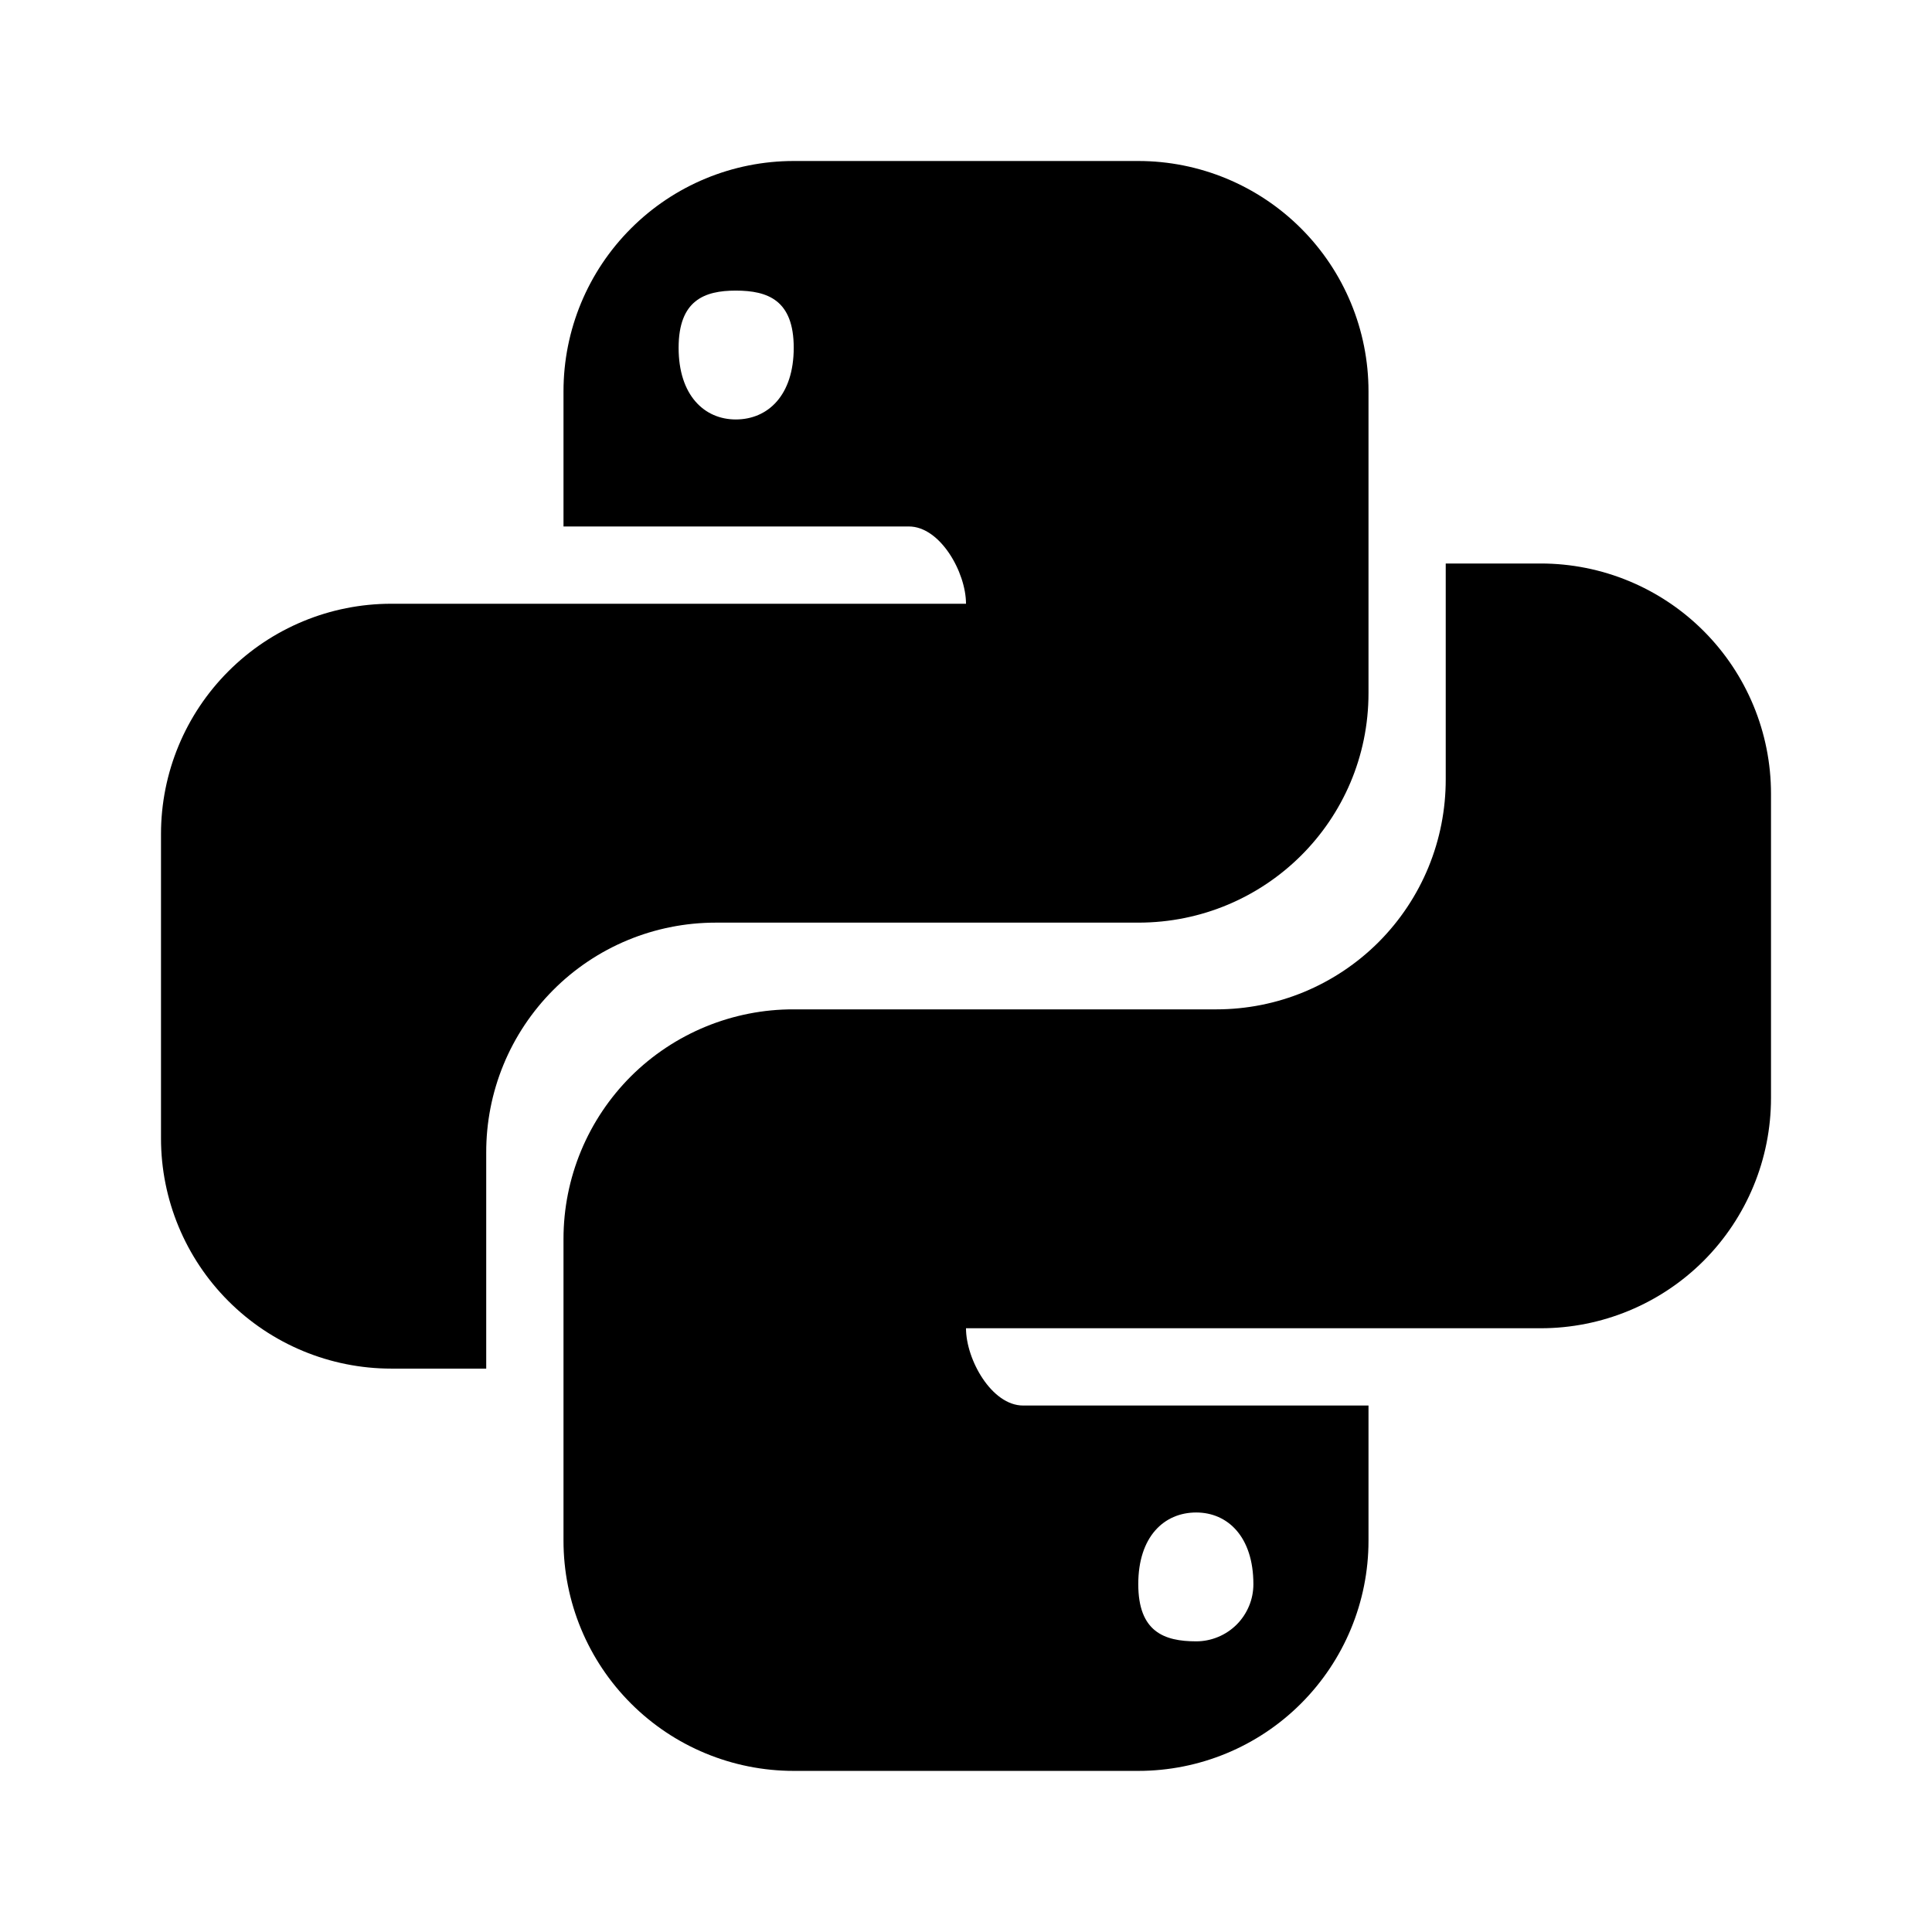
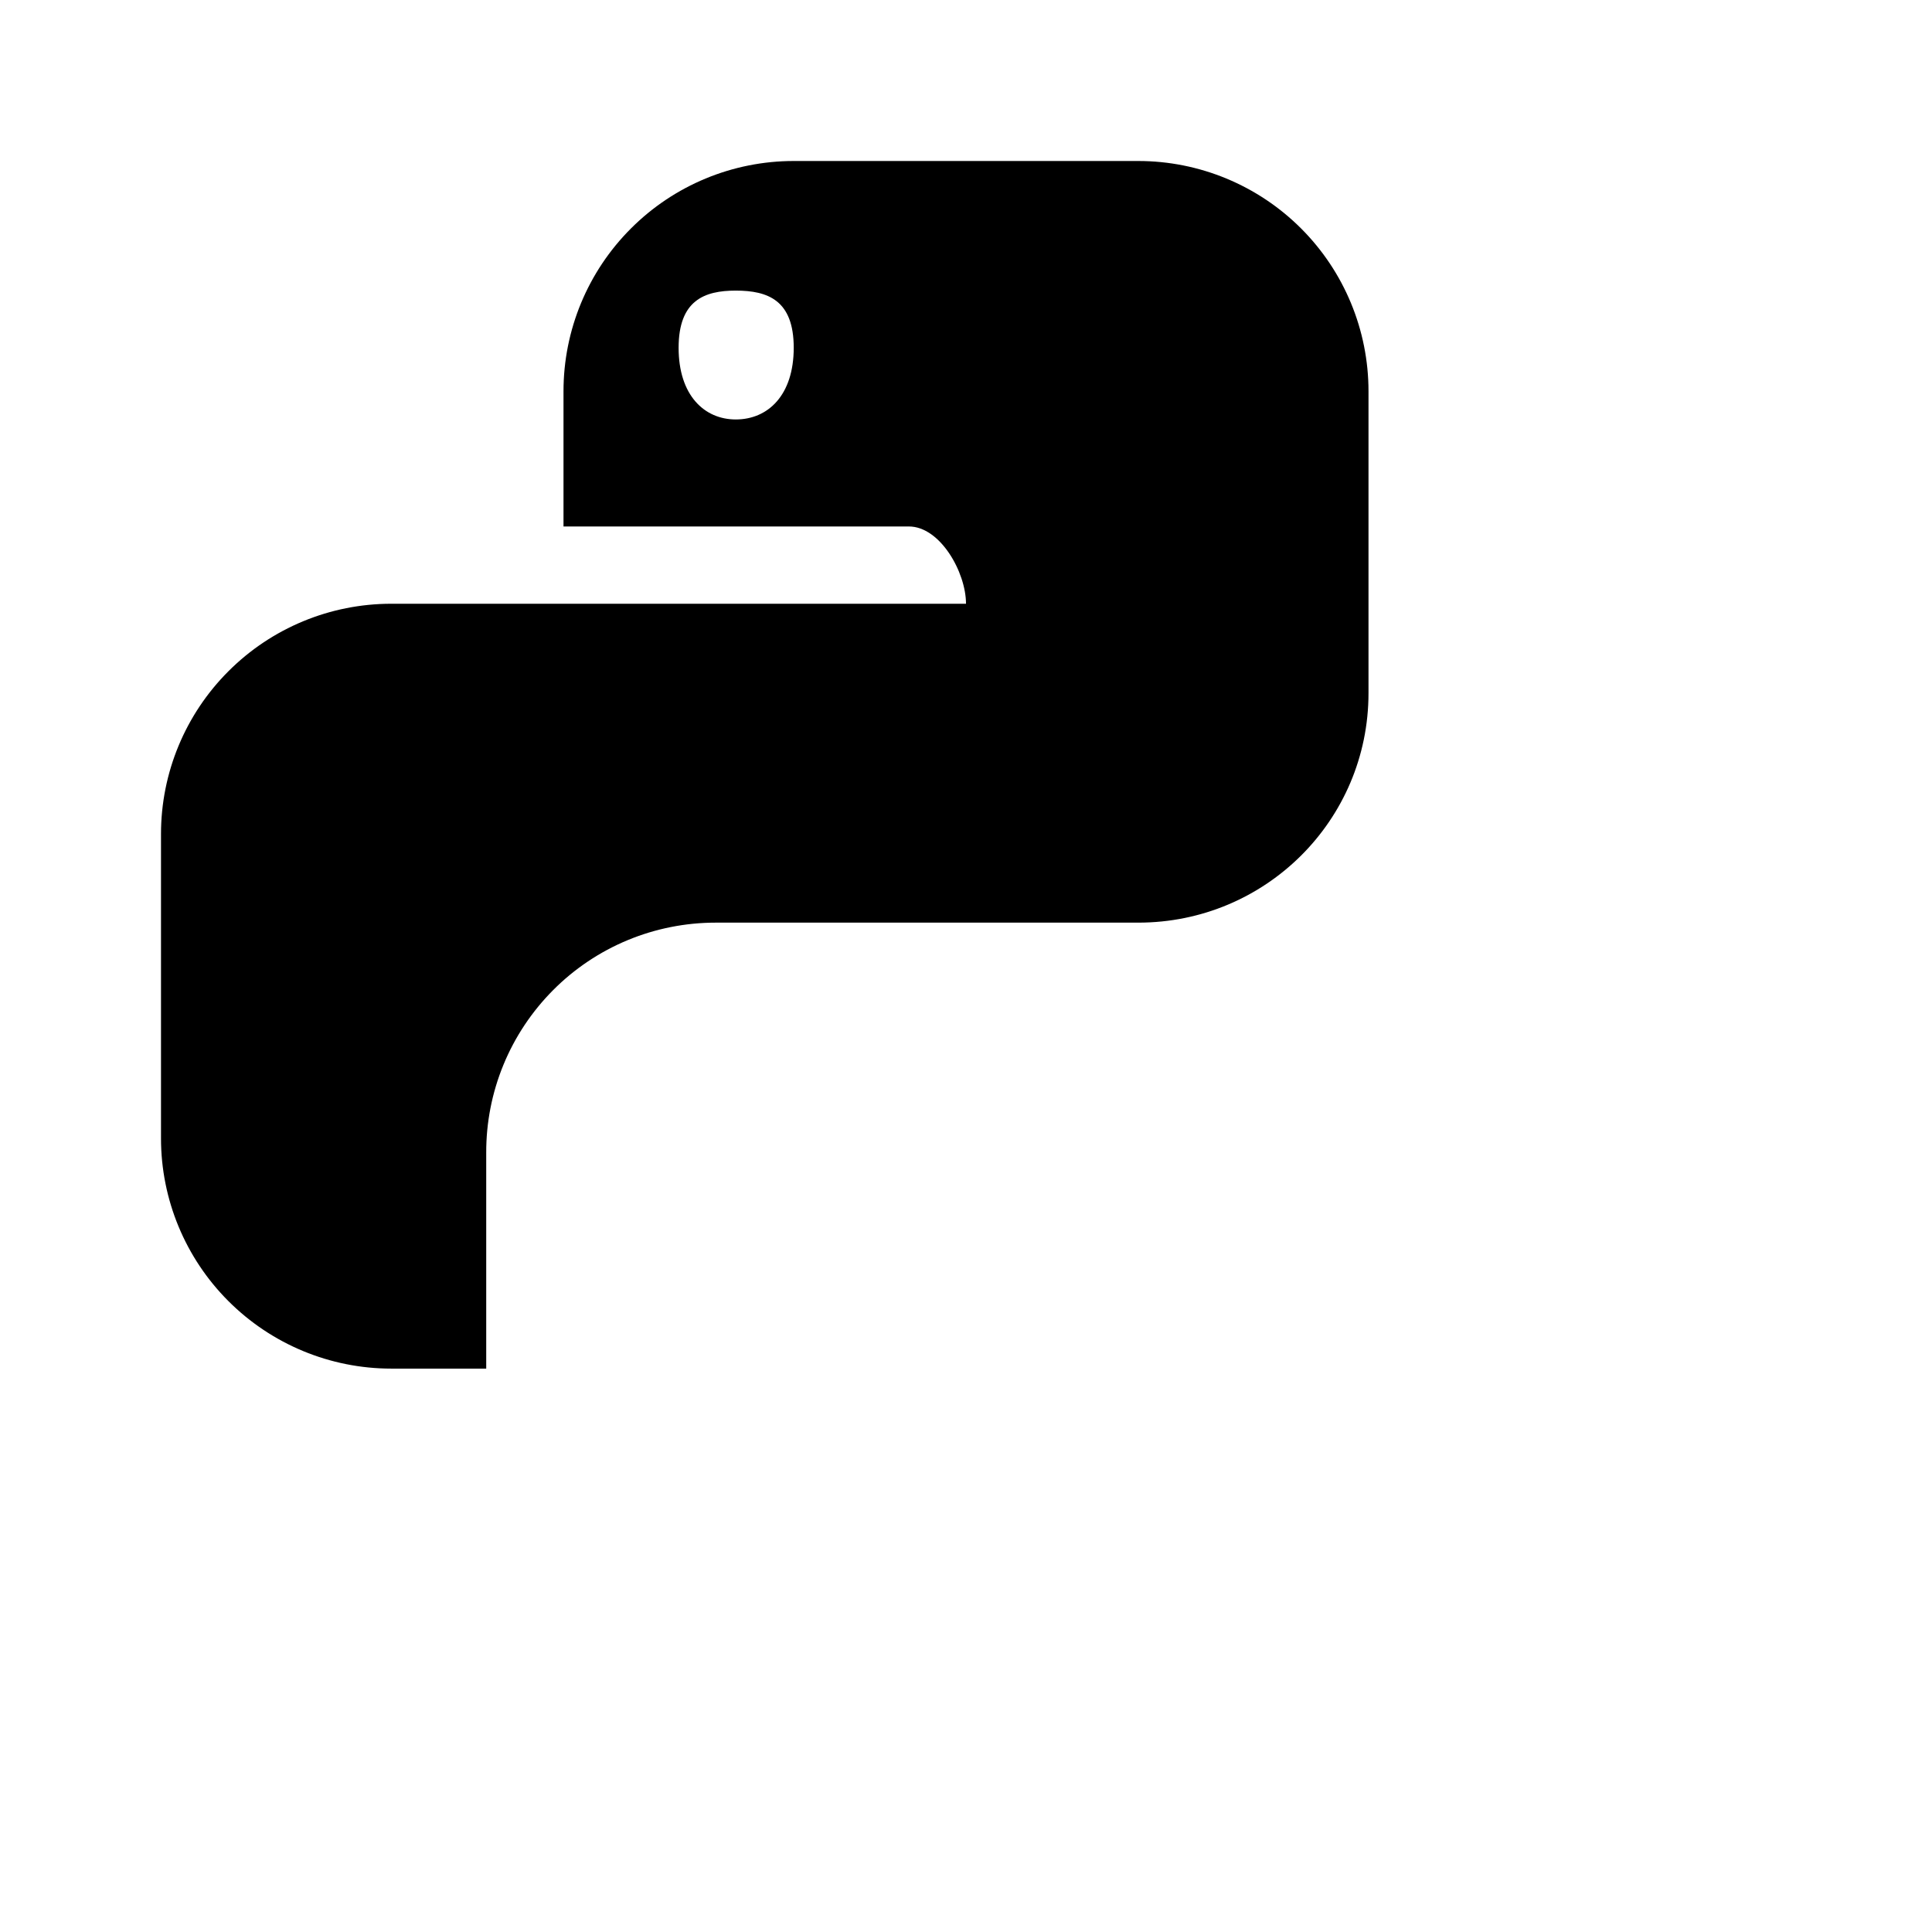
<svg xmlns="http://www.w3.org/2000/svg" width="36" height="36" viewBox="0 0 36 36" fill="none">
  <path d="M14.79 3C13.652 3 12.561 3.452 11.757 4.257C10.952 5.061 10.5 6.152 10.5 7.29V9.81H16.935C17.52 9.81 18 10.665 18 11.25H7.29C6.152 11.25 5.061 11.702 4.257 12.507C3.452 13.311 3 14.402 3 15.54V21.212C3 22.349 3.452 23.441 4.257 24.245C5.061 25.049 6.152 25.502 7.29 25.502H9.06V21.482C9.058 20.919 9.167 20.361 9.381 19.841C9.595 19.32 9.91 18.848 10.307 18.449C10.704 18.05 11.176 17.734 11.696 17.518C12.215 17.303 12.772 17.192 13.335 17.192H21.21C23.58 17.192 25.5 15.285 25.5 12.915V7.29C25.5 6.152 25.048 5.061 24.244 4.257C23.439 3.452 22.348 3 21.21 3H14.79ZM13.71 5.415C14.31 5.415 14.79 5.595 14.79 6.48C14.79 7.365 14.31 7.816 13.71 7.816C13.125 7.816 12.645 7.367 12.645 6.481C12.645 5.596 13.125 5.415 13.71 5.415Z" fill="black" />
-   <path d="M26.939 10.5V14.52C26.94 15.082 26.831 15.64 26.617 16.16C26.403 16.68 26.088 17.153 25.691 17.552C25.294 17.95 24.822 18.266 24.303 18.482C23.783 18.698 23.226 18.808 22.663 18.808H14.79C14.227 18.806 13.67 18.916 13.149 19.13C12.629 19.344 12.156 19.658 11.757 20.055C11.359 20.453 11.043 20.924 10.827 21.444C10.611 21.964 10.5 22.521 10.5 23.084V28.709C10.5 29.846 10.952 30.938 11.757 31.742C12.561 32.547 13.652 32.998 14.79 32.998H21.21C22.348 32.998 23.439 32.547 24.243 31.742C25.047 30.938 25.5 29.848 25.5 28.71V26.19H19.064C18.479 26.19 18 25.335 18 24.75H28.71C29.848 24.75 30.939 24.298 31.744 23.494C32.548 22.689 33 21.598 33 20.46V14.79C33 13.652 32.548 12.561 31.744 11.757C30.939 10.952 29.848 10.5 28.71 10.5H26.939ZM12.48 17.27L12.474 17.276L12.531 17.27H12.48ZM22.29 28.183C22.875 28.183 23.355 28.634 23.355 29.518C23.355 29.658 23.328 29.797 23.274 29.926C23.22 30.055 23.142 30.173 23.043 30.272C22.944 30.37 22.827 30.449 22.698 30.502C22.568 30.556 22.43 30.584 22.29 30.584C21.69 30.584 21.21 30.404 21.21 29.518C21.21 28.634 21.69 28.183 22.29 28.183Z" fill="black" />
</svg>